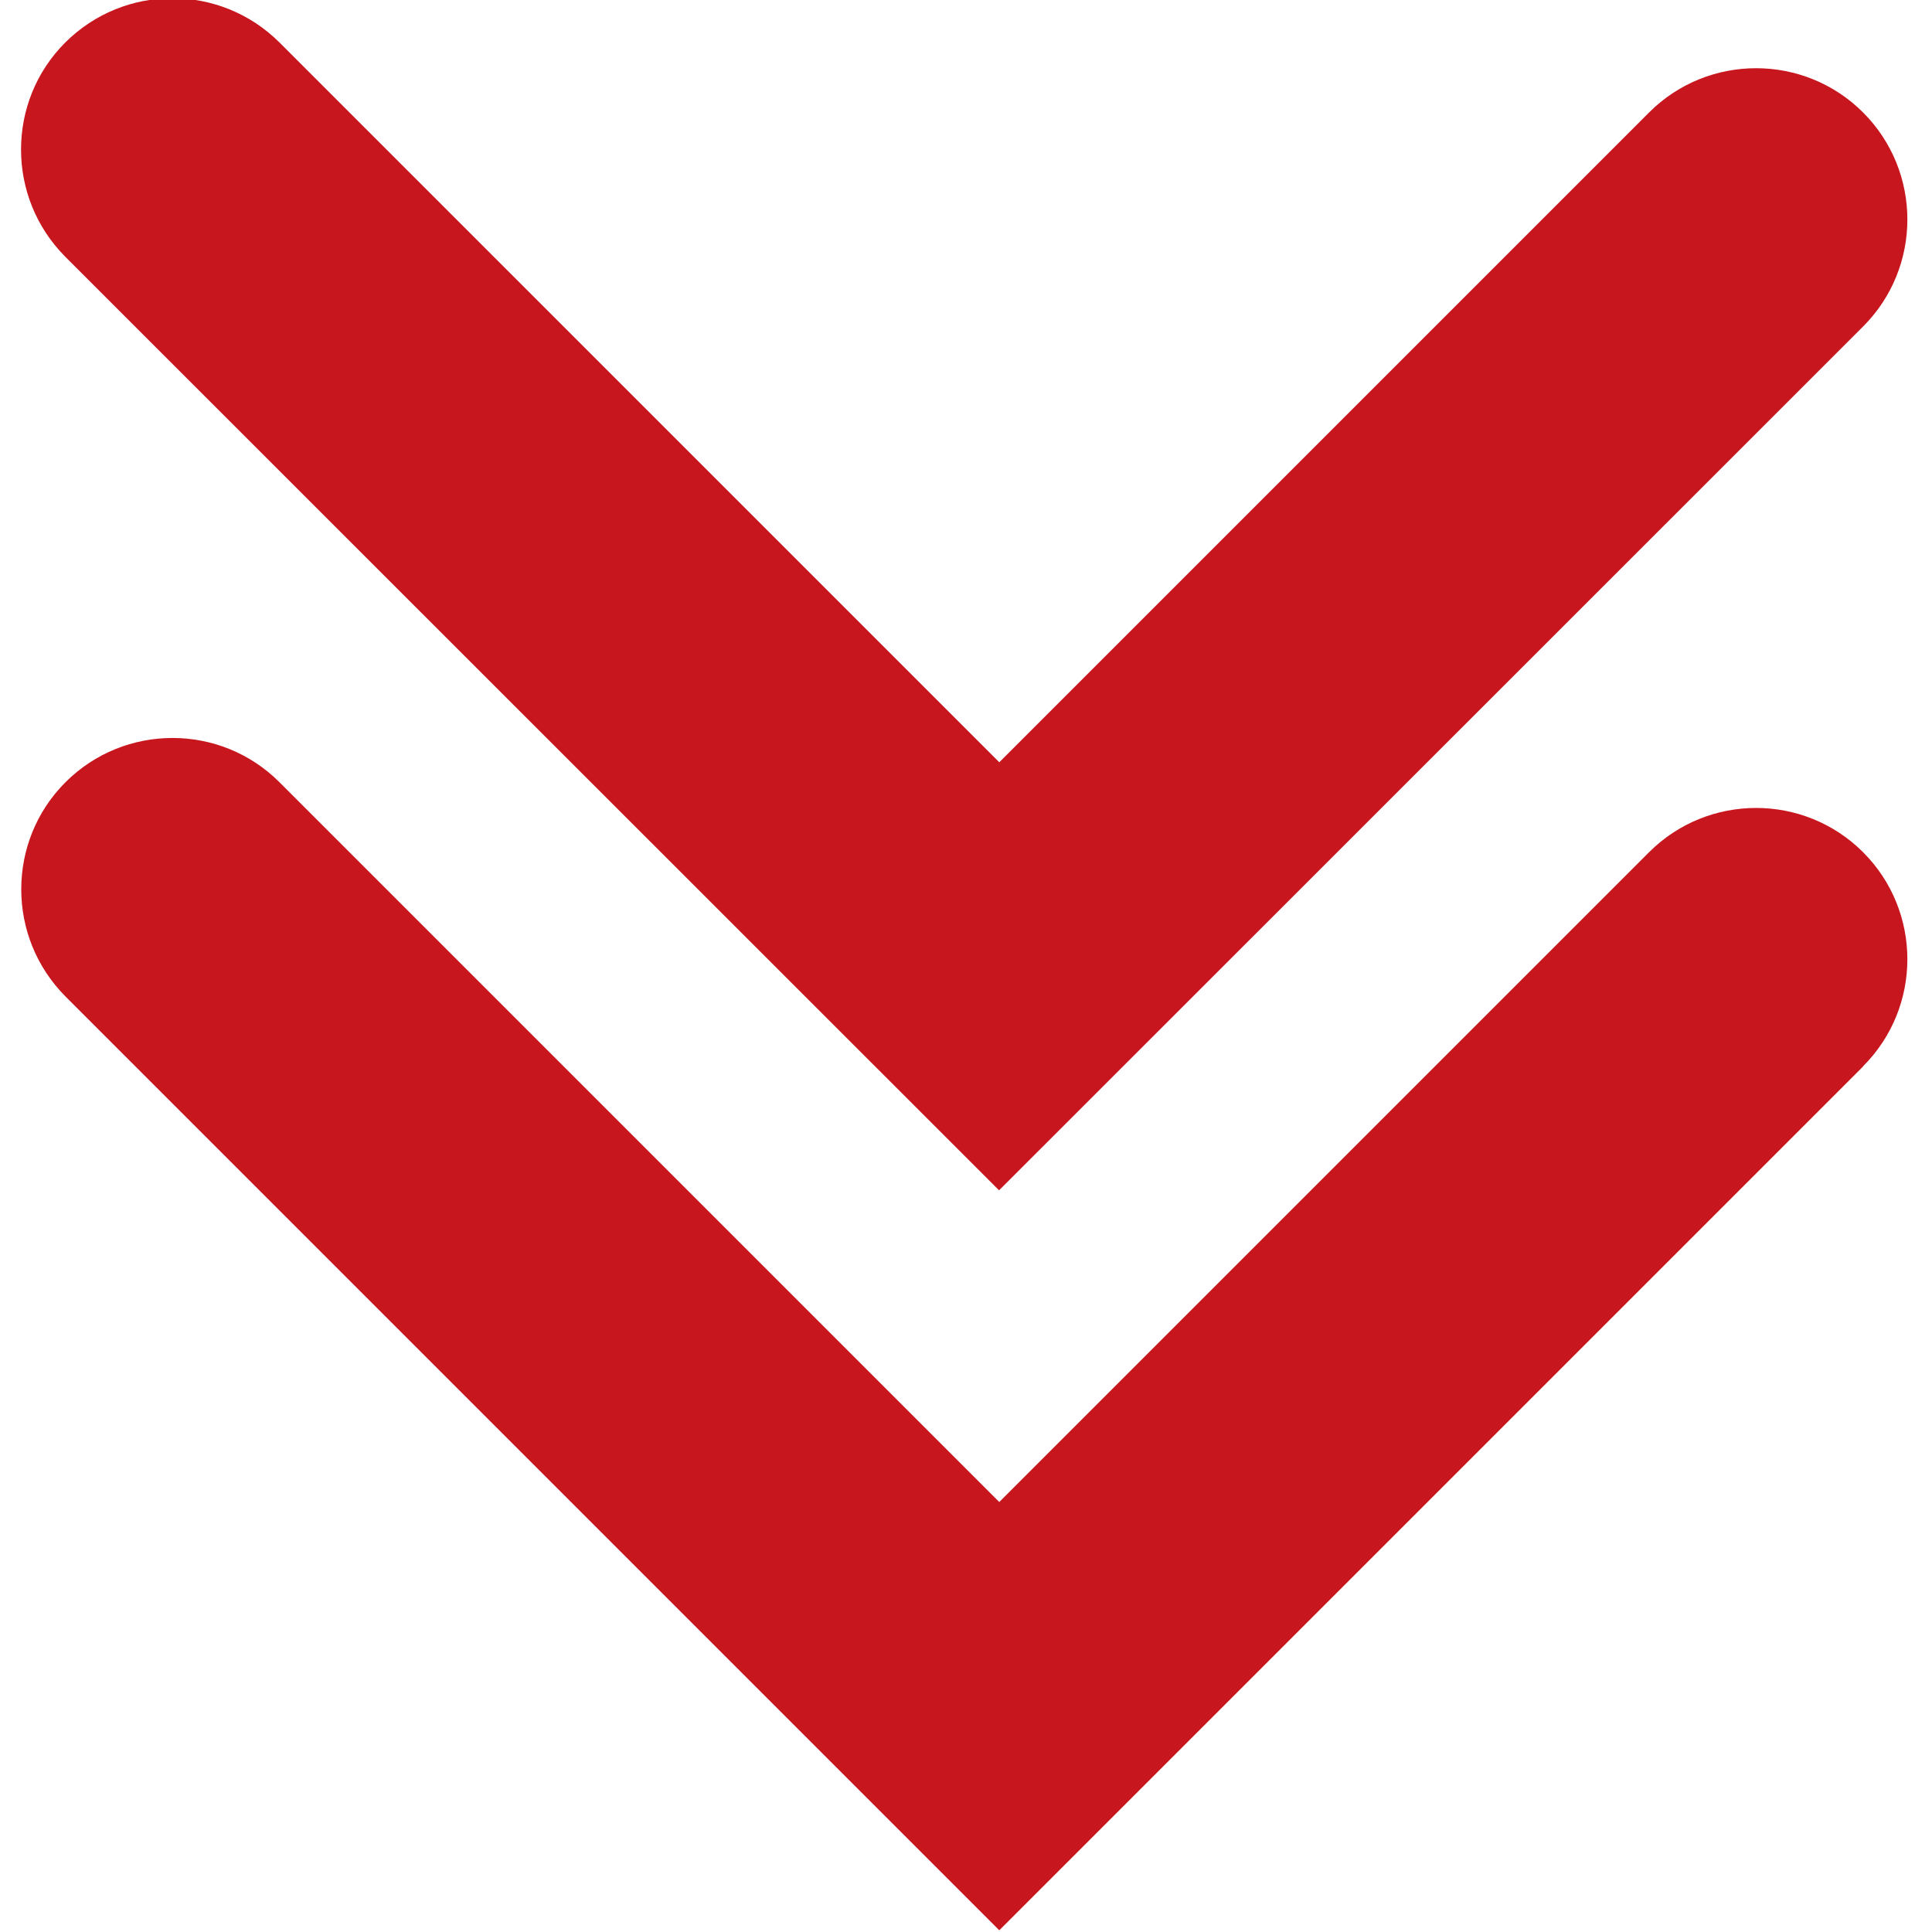
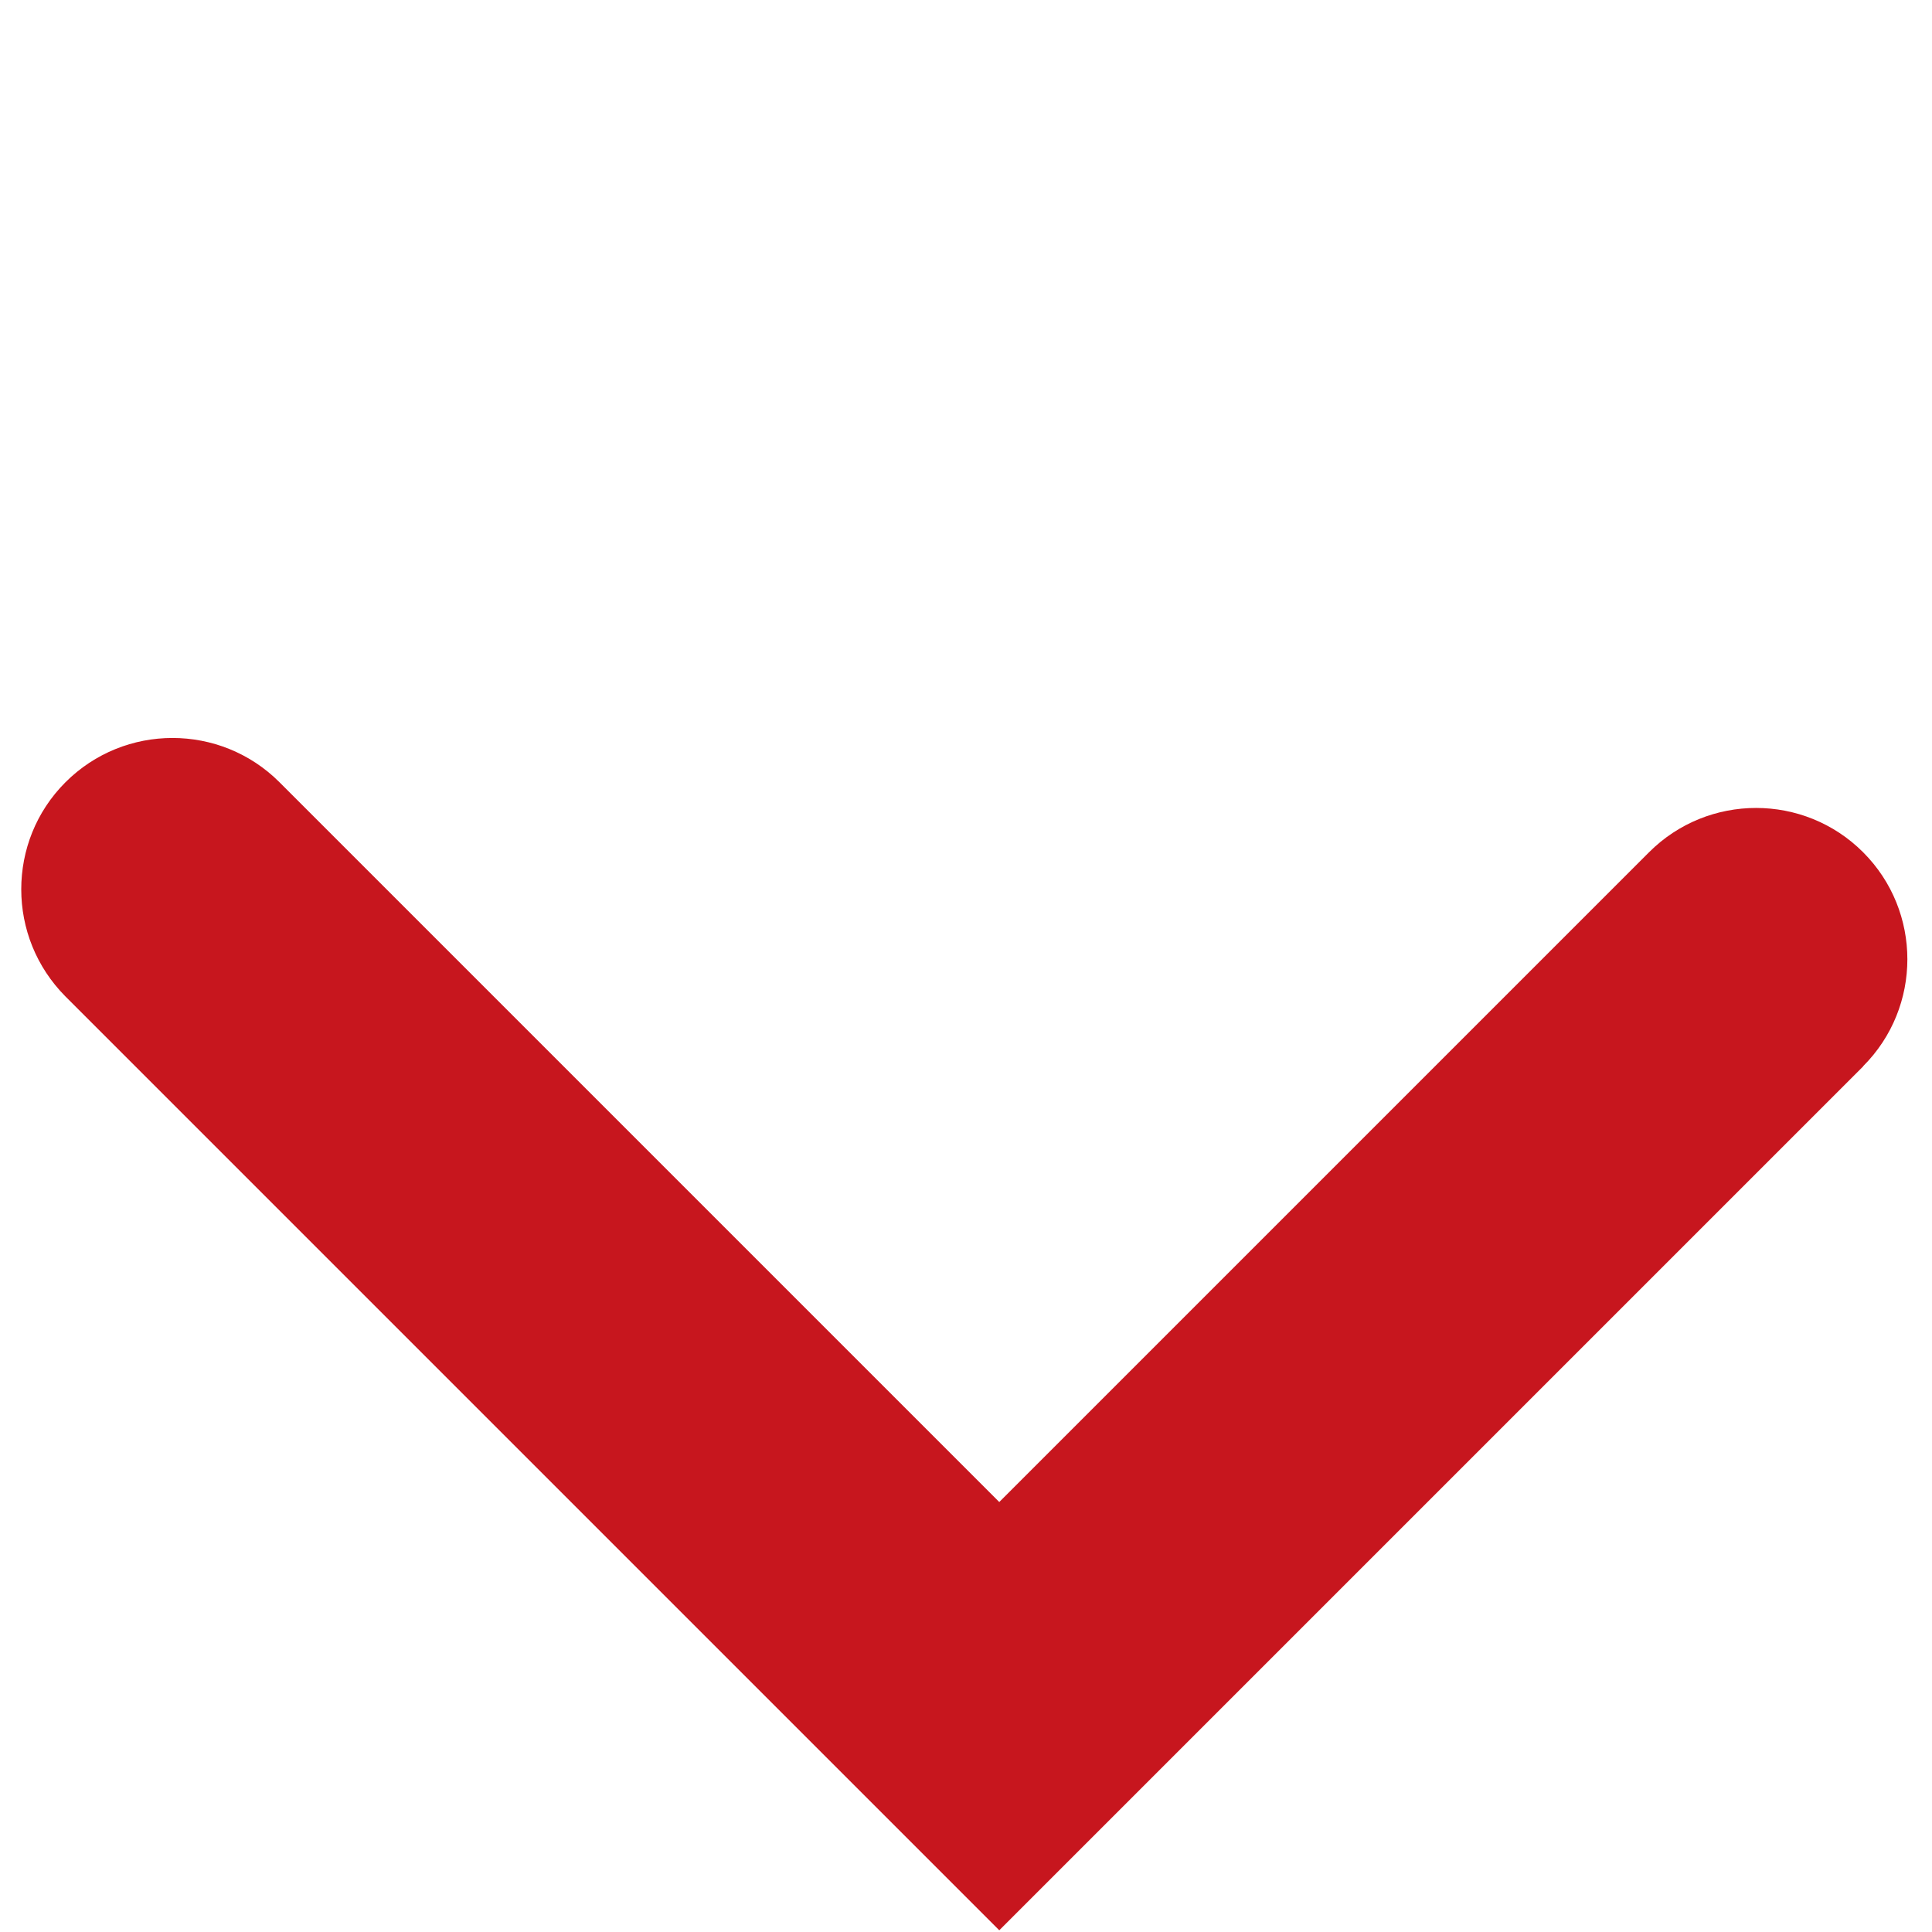
<svg xmlns="http://www.w3.org/2000/svg" width="90" height="90" viewBox="0 0 90 90">
  <defs>
    <style>
      .cls-1 {
        clip-path: url(#clippath-7);
      }

      .cls-2 {
        clip-path: url(#clippath-8);
      }

      .cls-3 {
        fill: #c7161e;
      }

      .cls-4 {
        clip-path: url(#clippath);
      }

      .cls-5 {
        fill: none;
      }
    </style>
    <clipPath id="clippath">
-       <rect class="cls-5" x="-914" y="-1544.89" width="1920" height="468" />
-     </clipPath>
+       </clipPath>
    <clipPath id="clippath-7">
      <rect class="cls-5" x="-1234" y="-1364.95" width="2560" height="1920" transform="translate(-358.95 -450.95) rotate(90)" />
    </clipPath>
    <clipPath id="clippath-8">
      <rect class="cls-5" x="-1234" y="-1364.95" width="2560" height="1920" transform="translate(450.95 -358.95) rotate(-90)" />
    </clipPath>
  </defs>
  <g id="_イヤー_4" data-name="レイヤー 4" />
  <g id="_イヤー_1" data-name="レイヤー 1">
    <g>
      <path class="cls-3" d="M86.79,49.67c2.75-2.75,2.75-7.22,0-9.97-2.75-2.75-7.22-2.75-9.97,0l-30.27,30.27L13.02,36.44c-2.75-2.75-7.22-2.75-9.97,0-1.38,1.38-2.06,3.18-2.06,4.99s.69,3.61,2.06,4.99l43.5,43.5,40.25-40.25Z" />
-       <path class="cls-3" d="M86.79,15.21c2.75-2.75,2.75-7.22,0-9.97-2.75-2.75-7.22-2.75-9.97,0l-30.27,30.27L13.02,1.98C10.26-.77,5.8-.77,3.04,1.98,1.66,3.36,.98,5.16,.98,6.97s.69,3.61,2.06,4.99L46.54,55.45,86.79,15.21Z" />
    </g>
  </g>
  <g id="main">
    <g class="cls-4">
      <g>
        <g />
        <g />
        <g />
        <g />
        <g />
        <g />
        <g class="cls-1">
          <g />
        </g>
        <g class="cls-2">
          <g />
        </g>
      </g>
    </g>
  </g>
  <g id="_イヤー_2" data-name="レイヤー 2" />
</svg>